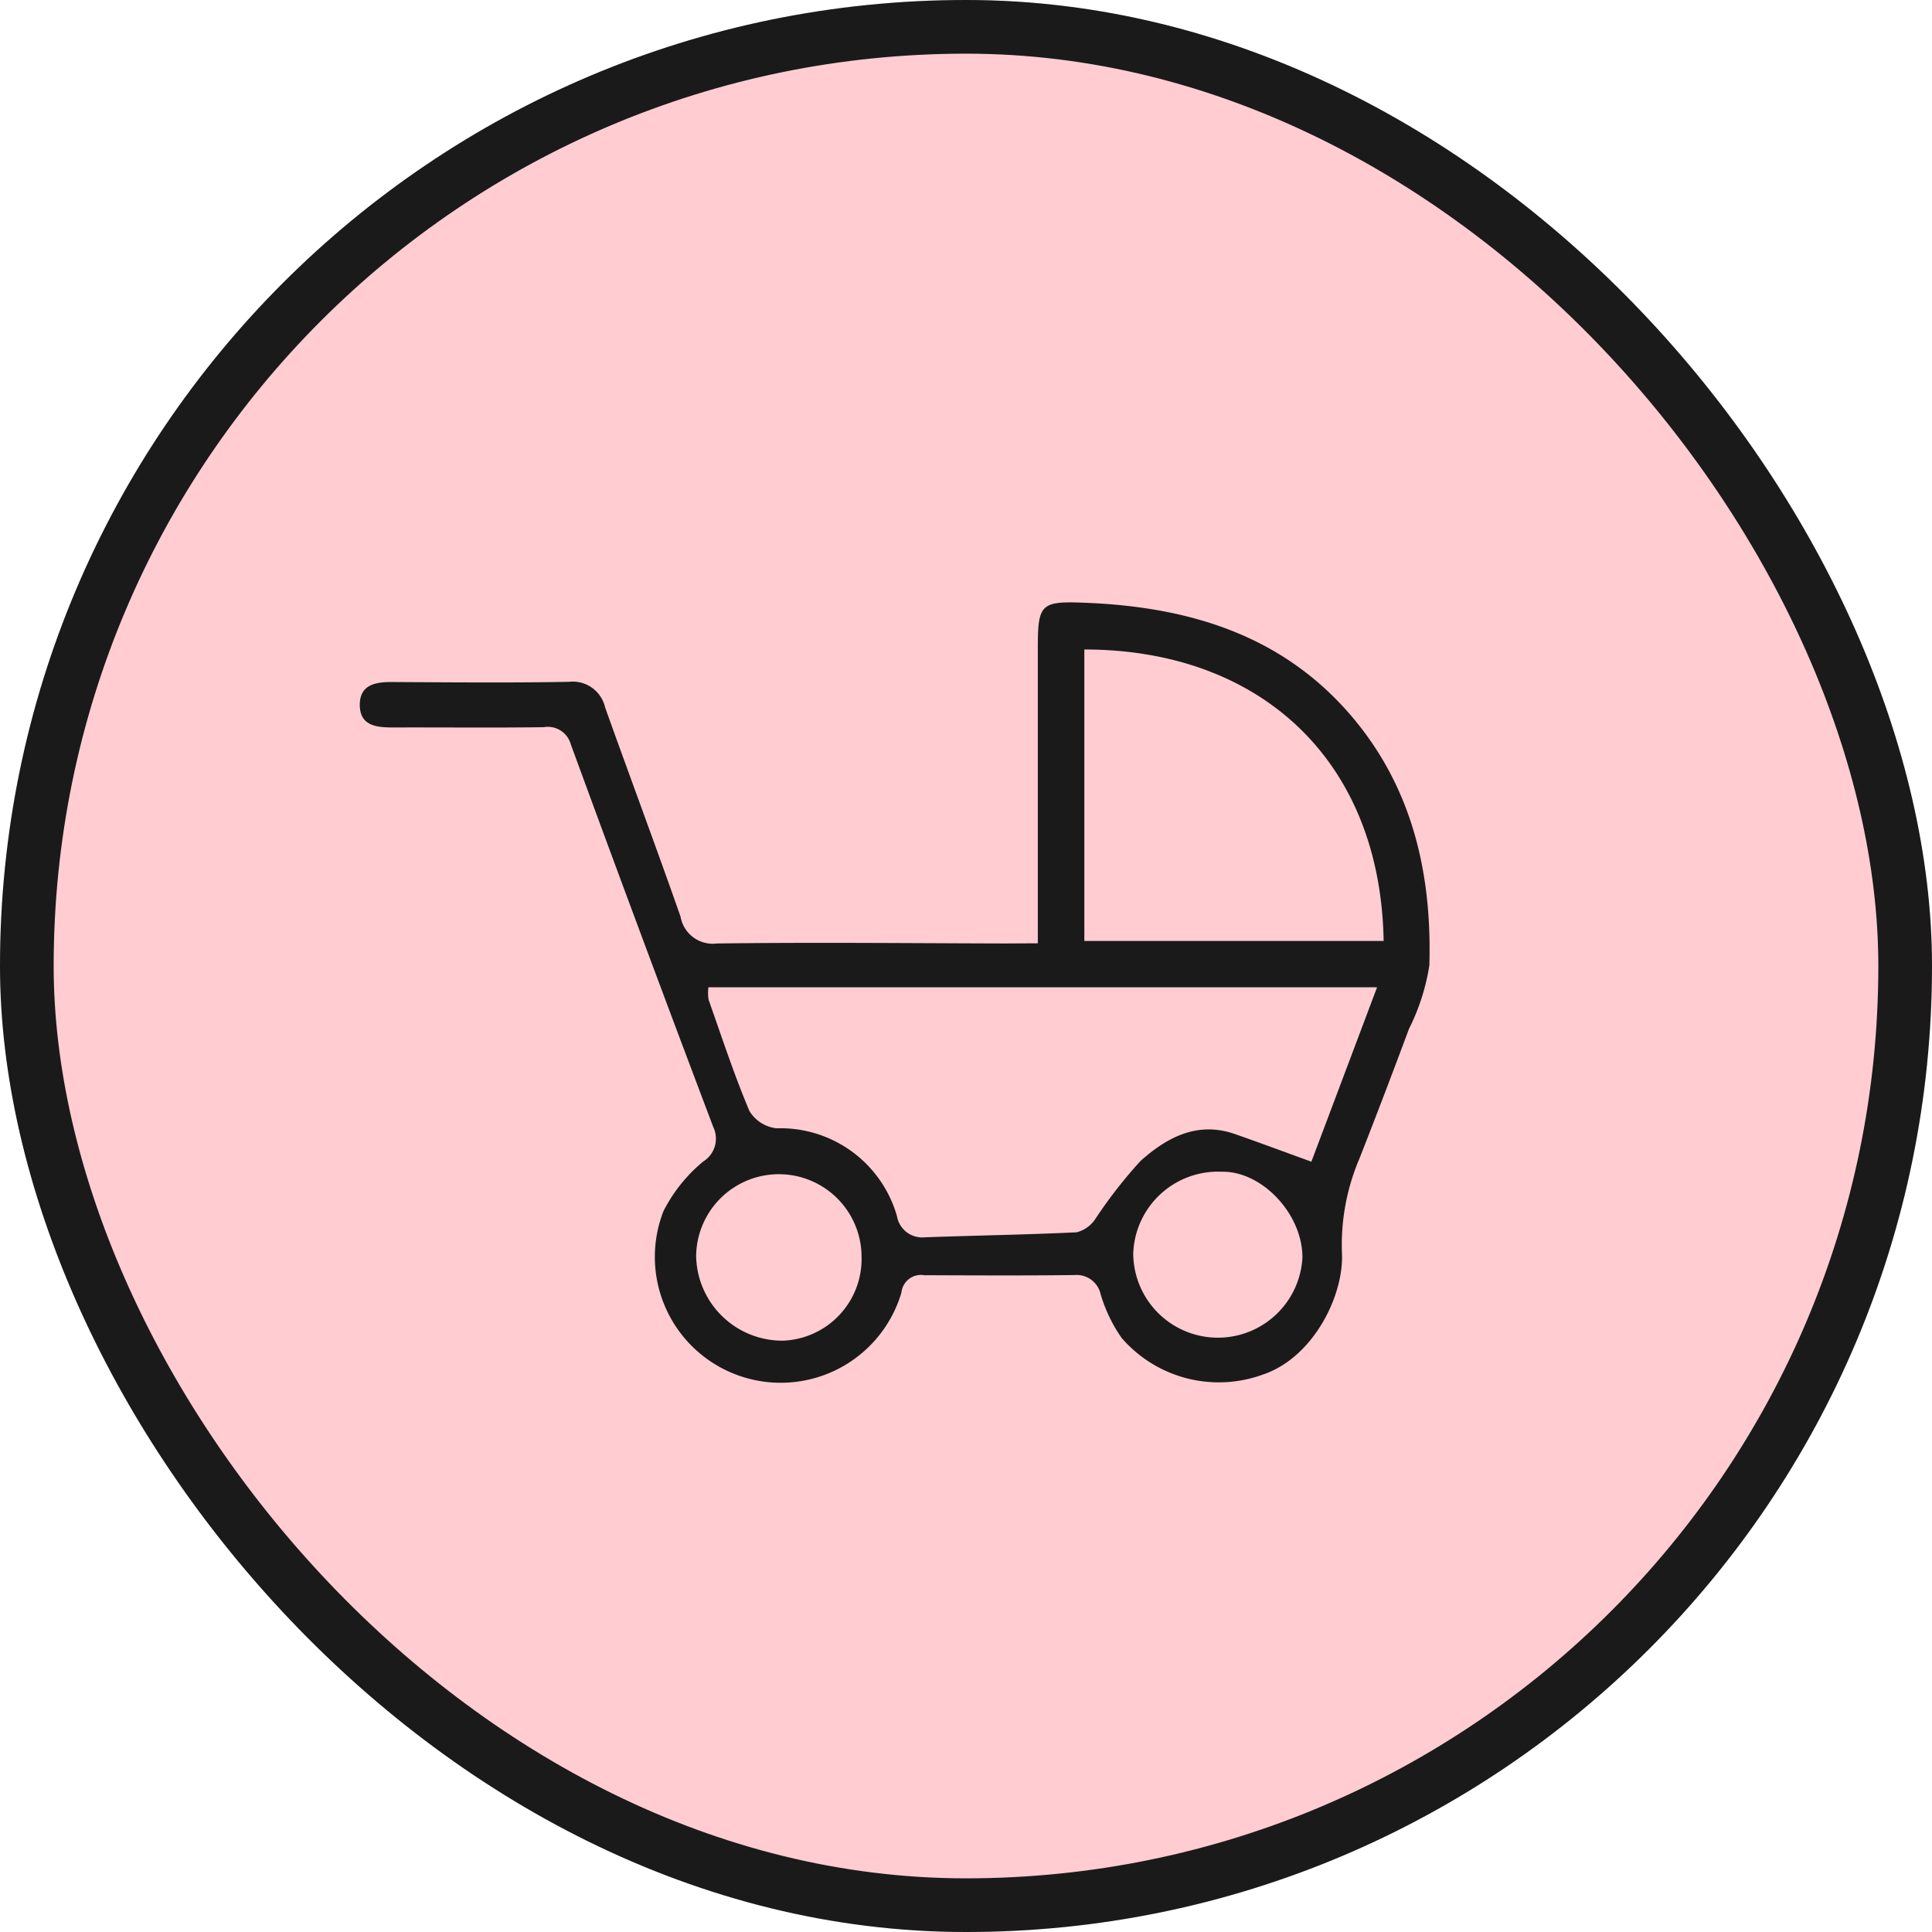
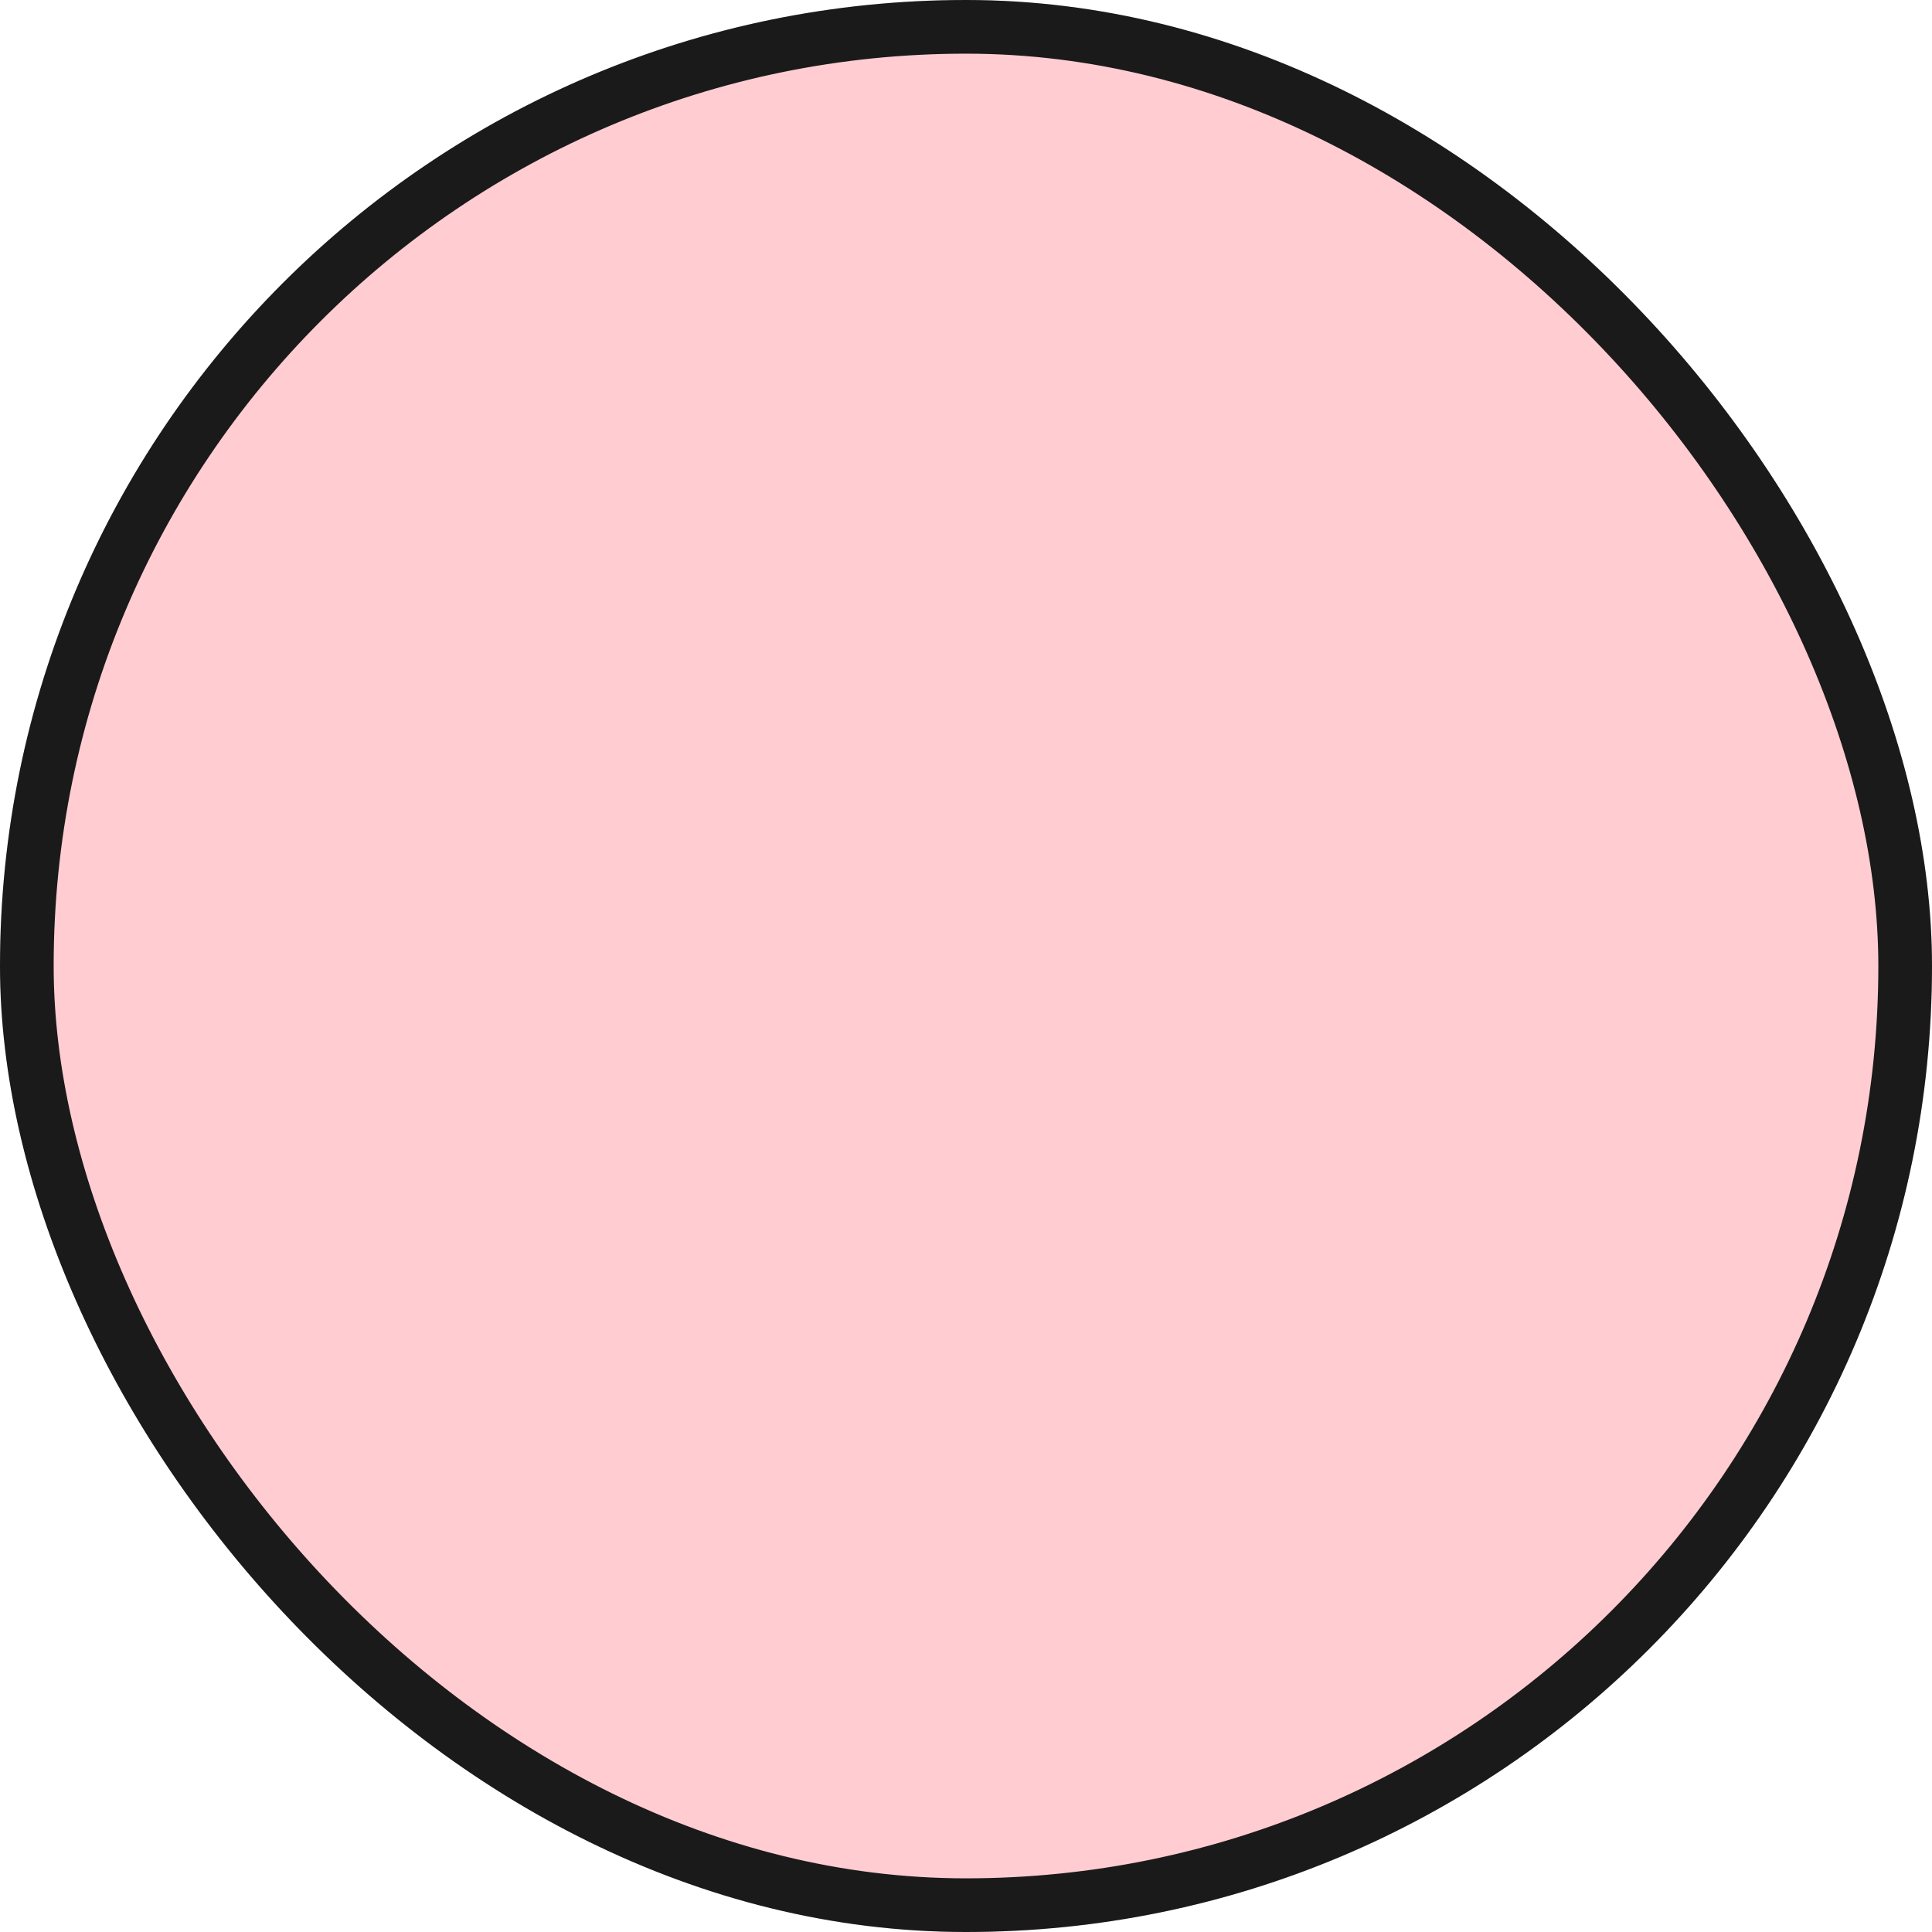
<svg xmlns="http://www.w3.org/2000/svg" width="108" height="108" viewBox="0 0 108 108">
  <g id="グループ_279438" data-name="グループ 279438" transform="translate(-617 -2414)">
    <g id="長方形_140524" data-name="長方形 140524" transform="translate(617 2414)" fill="#ffccd2" stroke="#1a1a1a" stroke-width="3">
      <rect width="108" height="108" rx="54" stroke="none" />
      <rect x="1.5" y="1.5" width="105" height="105" rx="52.5" fill="none" />
    </g>
    <g id="グループ_279354" data-name="グループ 279354" transform="translate(570.896 927.031)">
-       <path id="パス_74791" data-name="パス 74791" d="M104.118,1539.7c0-5.663,0-11.061,0-16.459,0-2.541.146-2.683,2.744-2.573,5.745.242,10.951,1.809,14.817,6.363,3.393,4,4.475,8.8,4.327,13.9a12.028,12.028,0,0,1-1.141,3.557q-1.349,3.632-2.765,7.239a12.291,12.291,0,0,0-.98,5.285c.118,2.376-1.608,5.863-4.432,6.8a7.185,7.185,0,0,1-7.882-2.049,8.425,8.425,0,0,1-1.173-2.437,1.376,1.376,0,0,0-1.466-1.081c-2.8.035-5.6.019-8.393.009a1.1,1.1,0,0,0-1.282.978,7.036,7.036,0,1,1-13.3-4.559,8.692,8.692,0,0,1,2.219-2.772,1.508,1.508,0,0,0,.561-1.942q-4.036-10.668-7.959-21.378a1.331,1.331,0,0,0-1.515-.962c-2.8.039-5.6.006-8.393.016-.928,0-1.878-.071-1.888-1.25-.009-1.161.9-1.3,1.852-1.29,3.28.017,6.561.049,9.84-.012a1.856,1.856,0,0,1,2.022,1.433c1.393,3.9,2.846,7.783,4.216,11.694a1.827,1.827,0,0,0,2.035,1.5c5.353-.07,10.708-.014,16.062,0Zm-18.413,2.458a2.536,2.536,0,0,0,.008.688c.736,2.087,1.426,4.195,2.285,6.231a2.039,2.039,0,0,0,1.516.965,6.772,6.772,0,0,1,6.731,4.911,1.431,1.431,0,0,0,1.549,1.183c2.833-.105,5.669-.144,8.5-.281a1.794,1.794,0,0,0,1.031-.731,26.077,26.077,0,0,1,2.539-3.26c1.446-1.292,3.16-2.233,5.253-1.507,1.38.479,2.749.992,4.294,1.551l3.672-9.749Zm21.014-18.879v16.291H123.45C123.278,1529.4,116.475,1523.275,106.719,1523.276Zm2.733,33.751a4.733,4.733,0,0,0,9.459.24c.008-2.432-2.256-4.844-4.507-4.8A4.741,4.741,0,0,0,109.453,1557.027Zm-15.186.228a4.623,4.623,0,0,0-9.247-.053,4.82,4.82,0,0,0,4.871,4.708A4.571,4.571,0,0,0,94.267,1557.255Z" transform="translate(0 0)" fill="#1a1a1a" />
-     </g>
+       </g>
  </g>
</svg>